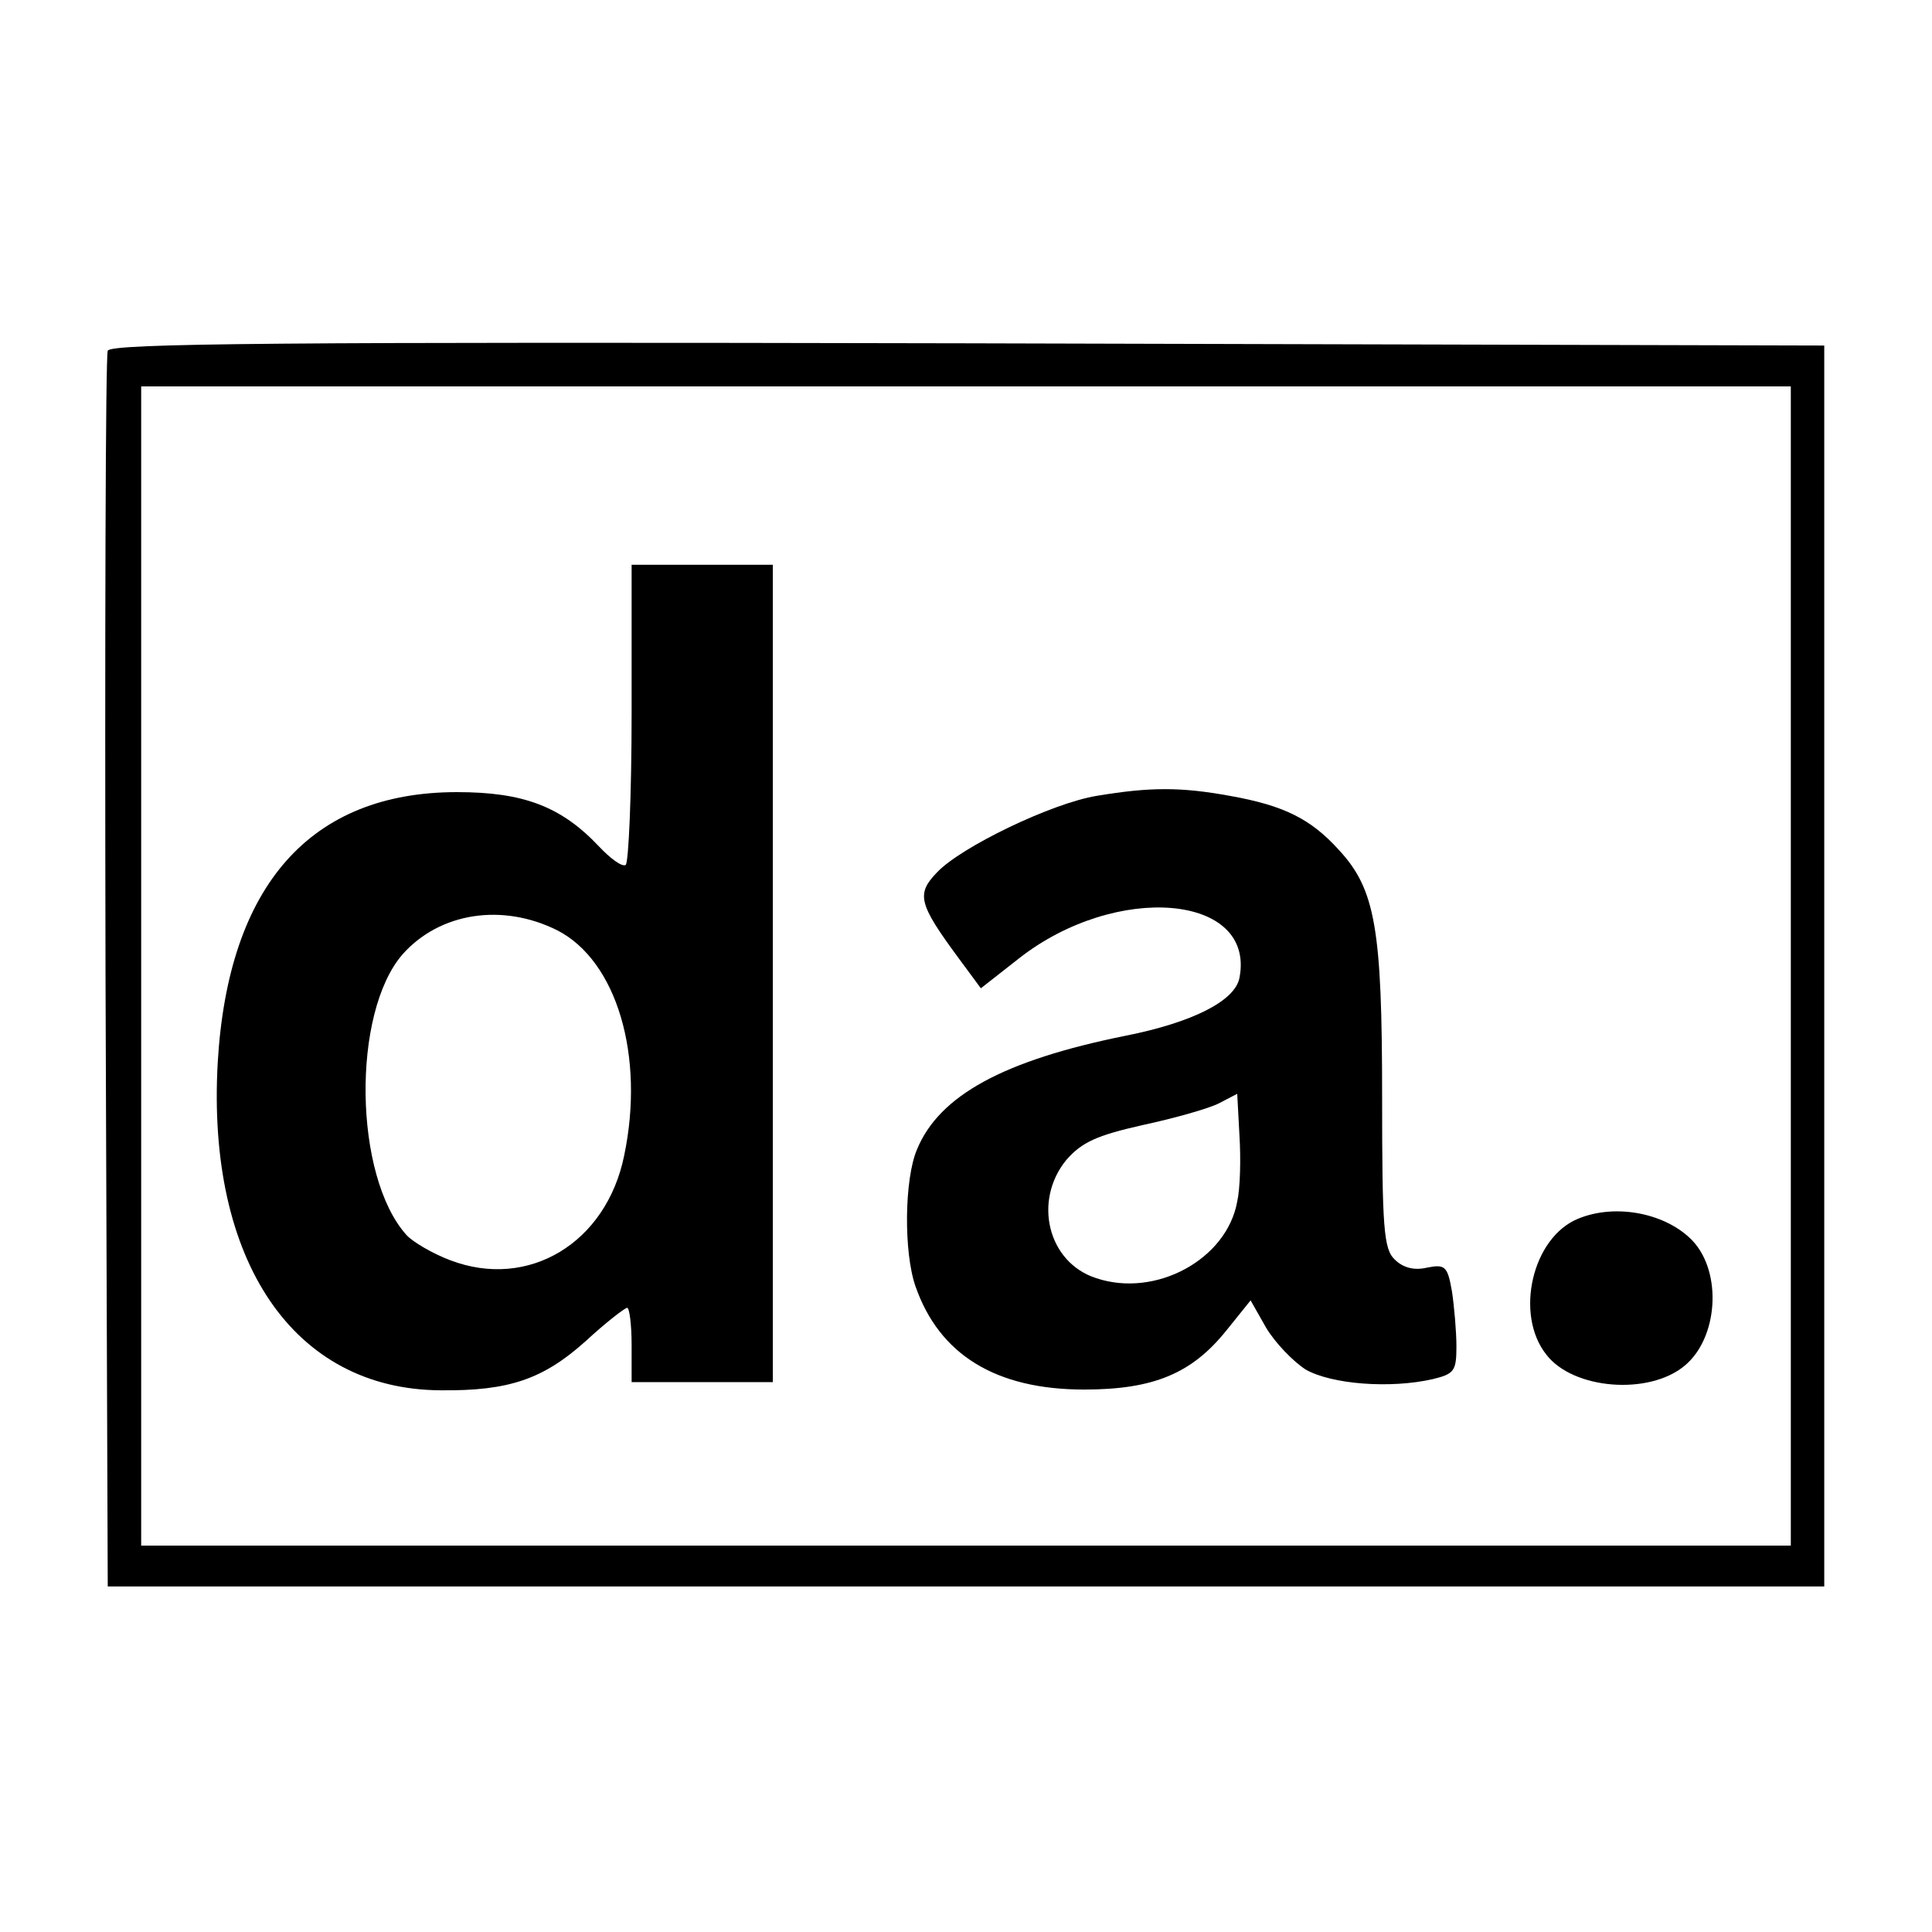
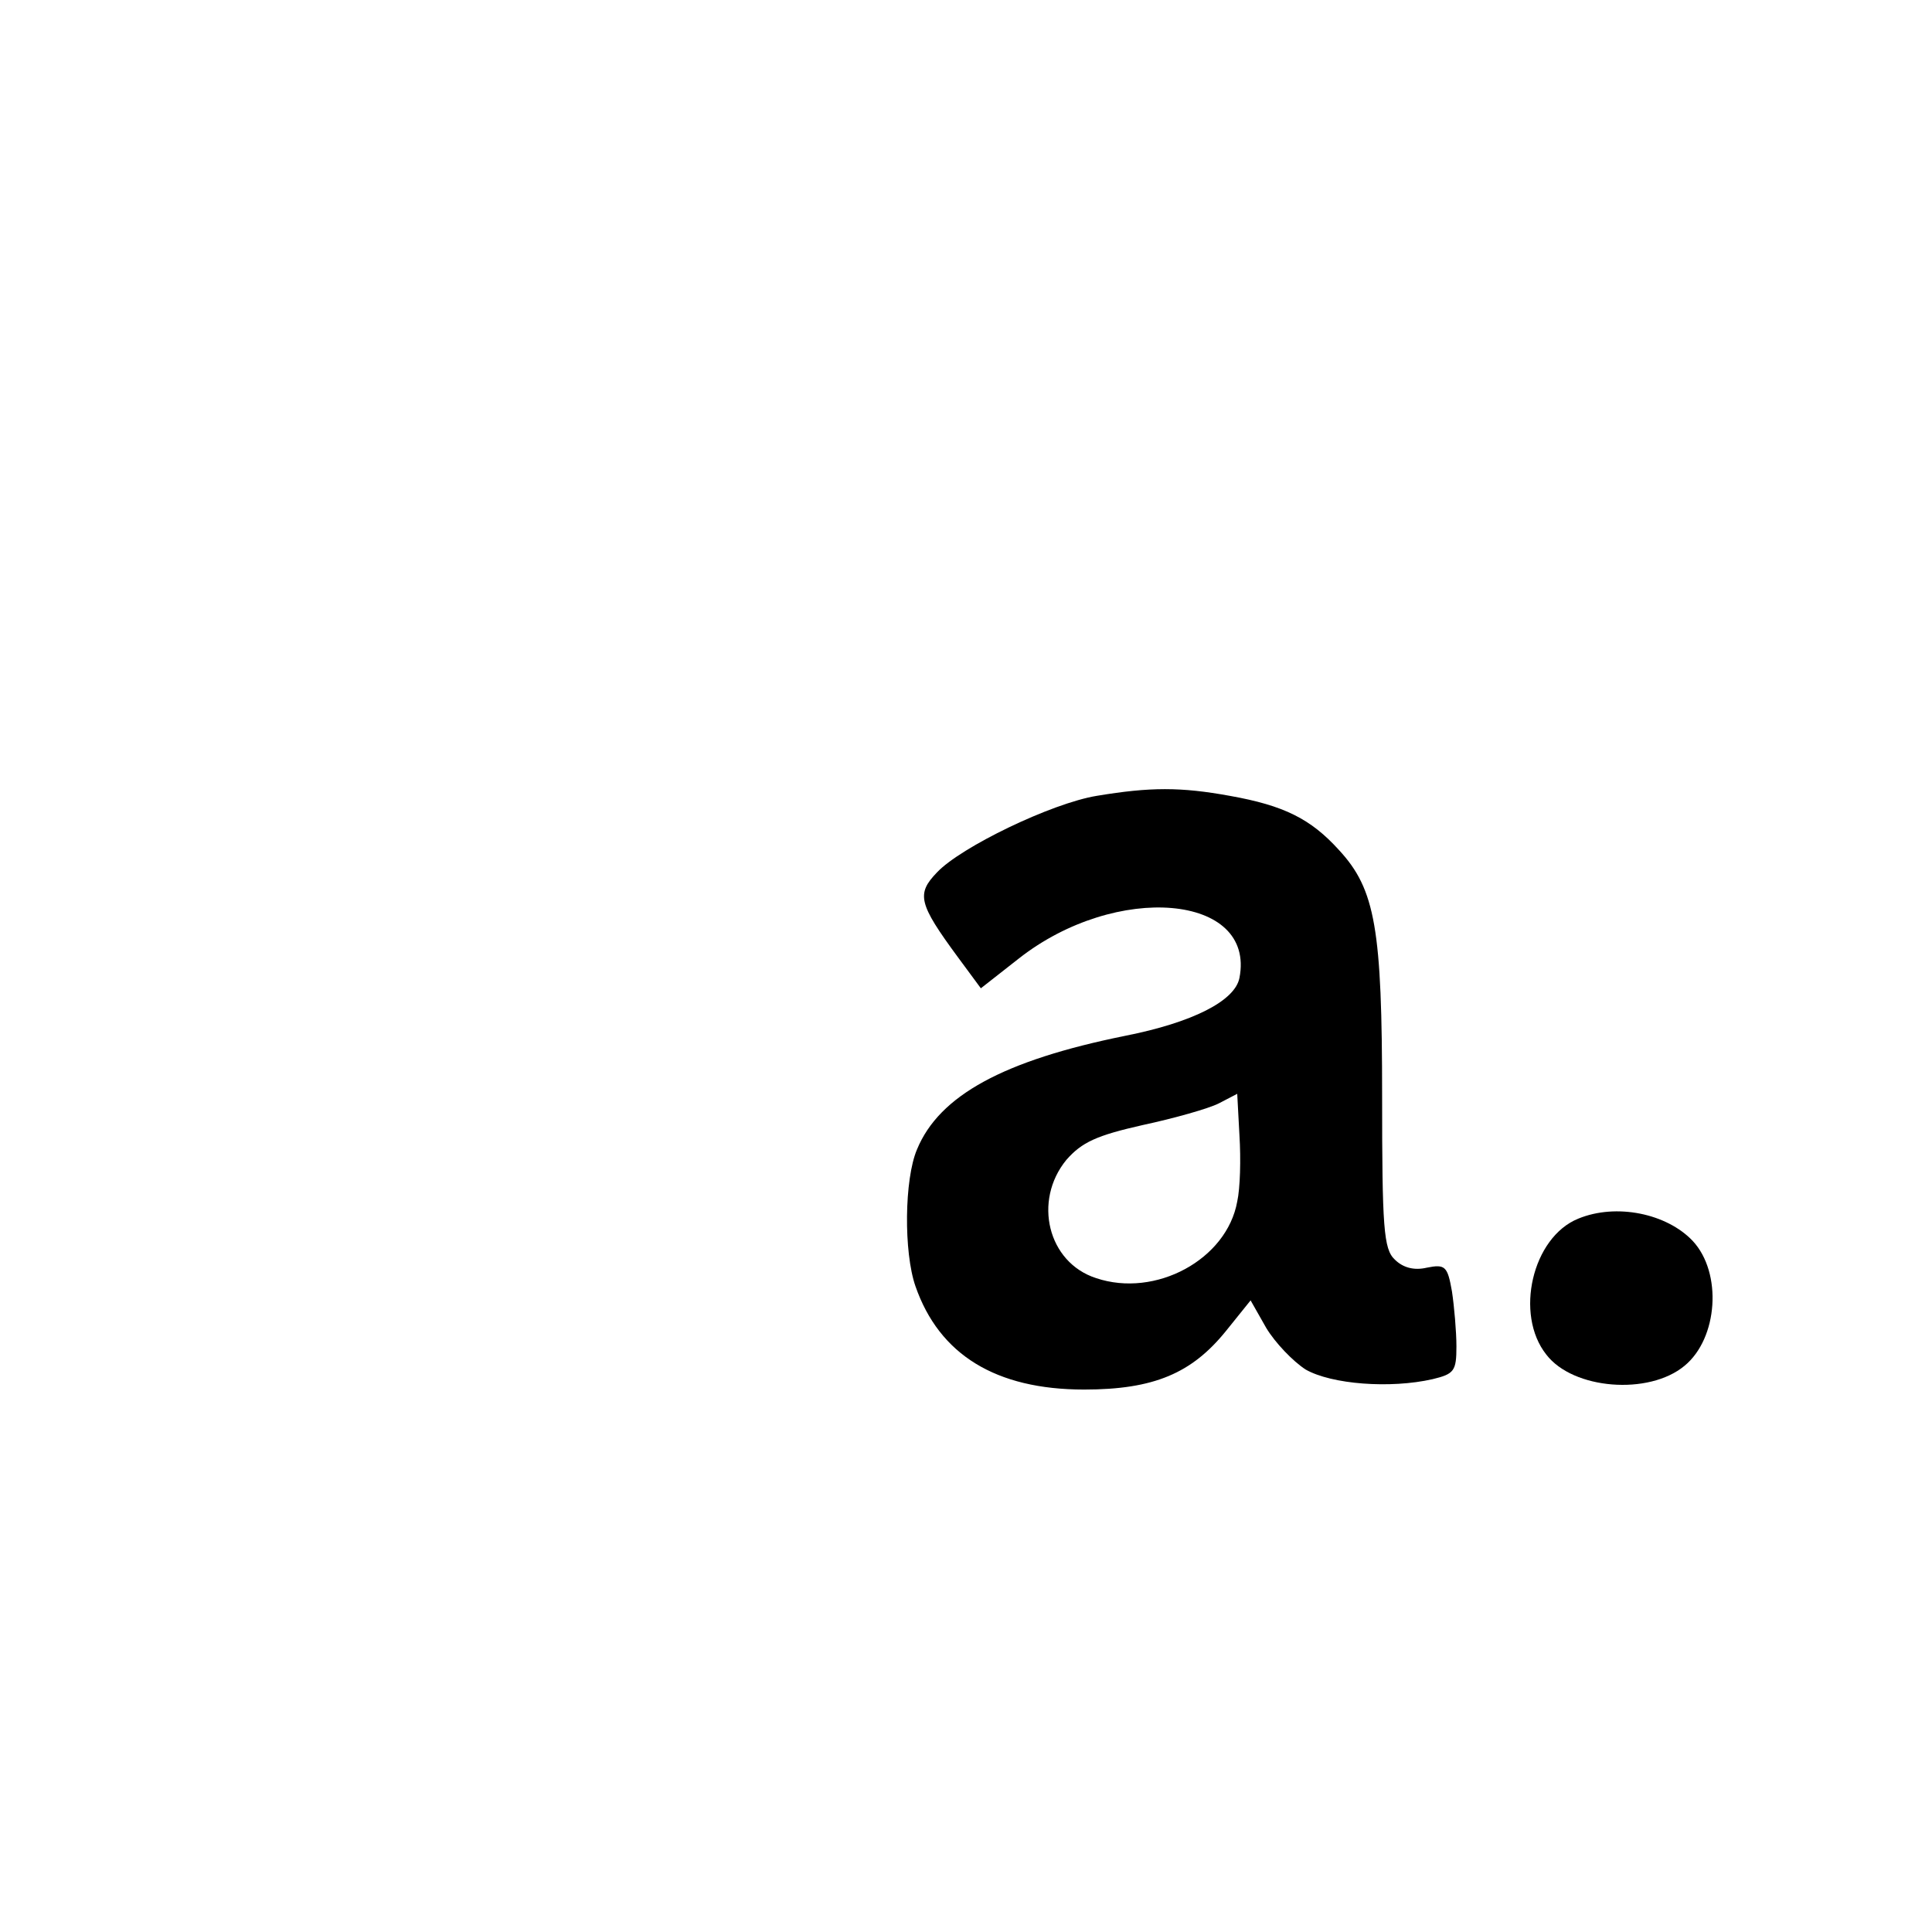
<svg xmlns="http://www.w3.org/2000/svg" version="1.0" width="260pt" height="260pt" viewBox="0 0 260 260" preserveAspectRatio="xMidYMid meet">
  <g transform="translate(0,260) scale(0.1,-0.1)" fill="#000000" stroke="none">
-     <path d="M145 2128 c-3 -7 -4 -384 -3 -838 l3 -825 1155 0 1155 0 0 835 0 835 -1153 3 c-921 2 -1154 0 -1157 -10z m2265 -828 l0 -780 -1110 0 -1110 0 0 780 0 780 1110 0 1110 0 0 -780z" />
-     <path d="M850 1641 c0 -110 -4 -202 -8 -205 -5 -3 -21 9 -36 25 -51 54 -102 73 -191 73 -197 0 -308 -125 -322 -364 -15 -267 102 -440 300 -441 92 -1 138 15 195 66 27 25 53 45 56 45 3 0 6 -22 6 -50 l0 -50 95 0 95 0 0 550 0 550 -95 0 -95 0 0 -199z m-100 -293 c80 -41 118 -169 90 -303 -24 -118 -129 -181 -234 -141 -24 9 -51 25 -59 34 -71 79 -74 299 -5 378 50 56 134 69 208 32z" />
    <path d="M1476 1529 c-61 -10 -183 -69 -215 -103 -28 -29 -25 -42 28 -114 l31 -42 51 40 c131 103 319 87 297 -26 -6 -31 -63 -60 -154 -78 -163 -33 -250 -80 -280 -153 -17 -40 -18 -138 -2 -184 32 -92 108 -139 227 -139 94 0 145 22 191 79 l33 41 21 -37 c12 -20 36 -45 53 -56 35 -20 114 -26 171 -13 29 7 32 11 32 44 0 20 -3 54 -6 74 -6 34 -9 37 -34 32 -17 -4 -32 0 -43 11 -15 14 -17 43 -17 219 0 226 -9 279 -58 332 -38 42 -74 60 -147 73 -66 12 -107 12 -179 0z m189 -546 c-14 -78 -110 -130 -190 -103 -65 21 -85 104 -40 159 21 24 41 33 103 47 42 9 88 22 102 29 l25 13 3 -56 c2 -32 1 -71 -3 -89z" />
    <path d="M2124 960 c-62 -25 -86 -129 -43 -183 36 -47 138 -55 186 -15 45 37 51 125 11 168 -35 37 -103 51 -154 30z" />
  </g>
</svg>